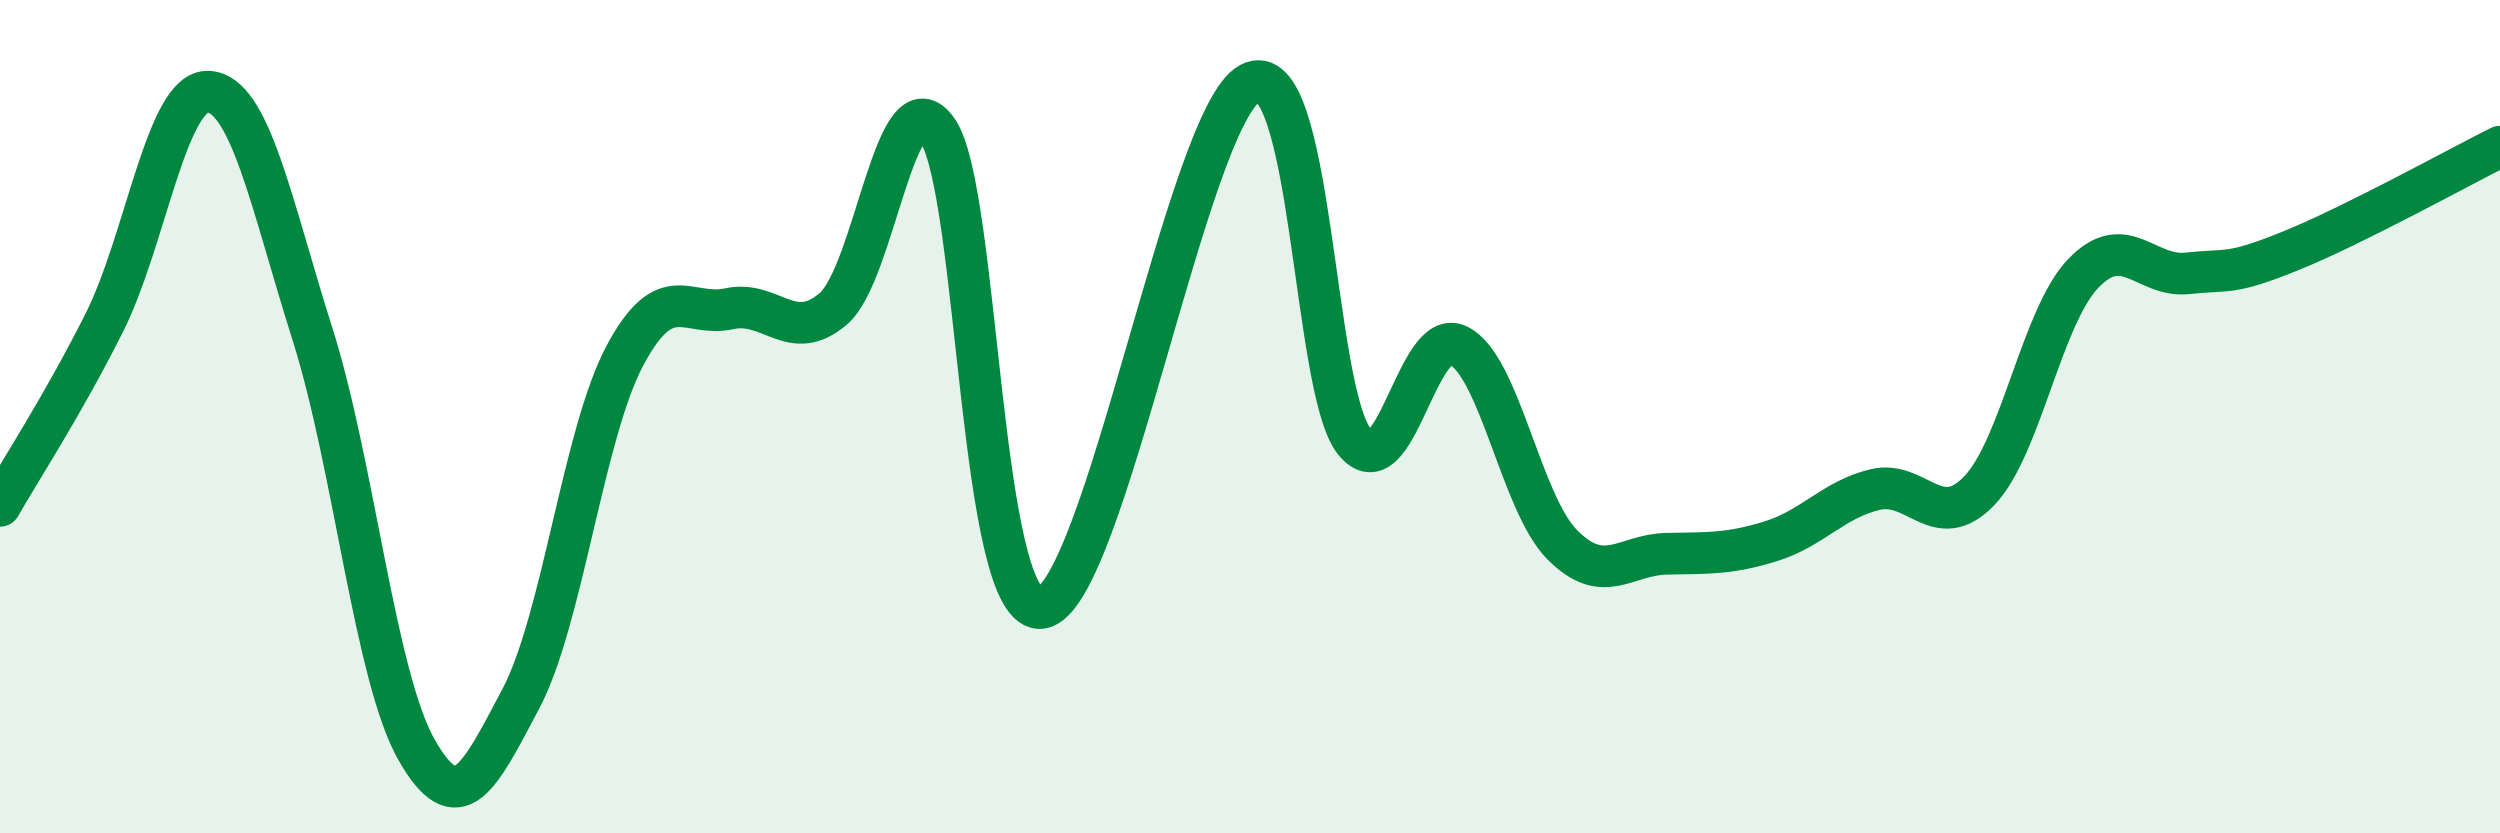
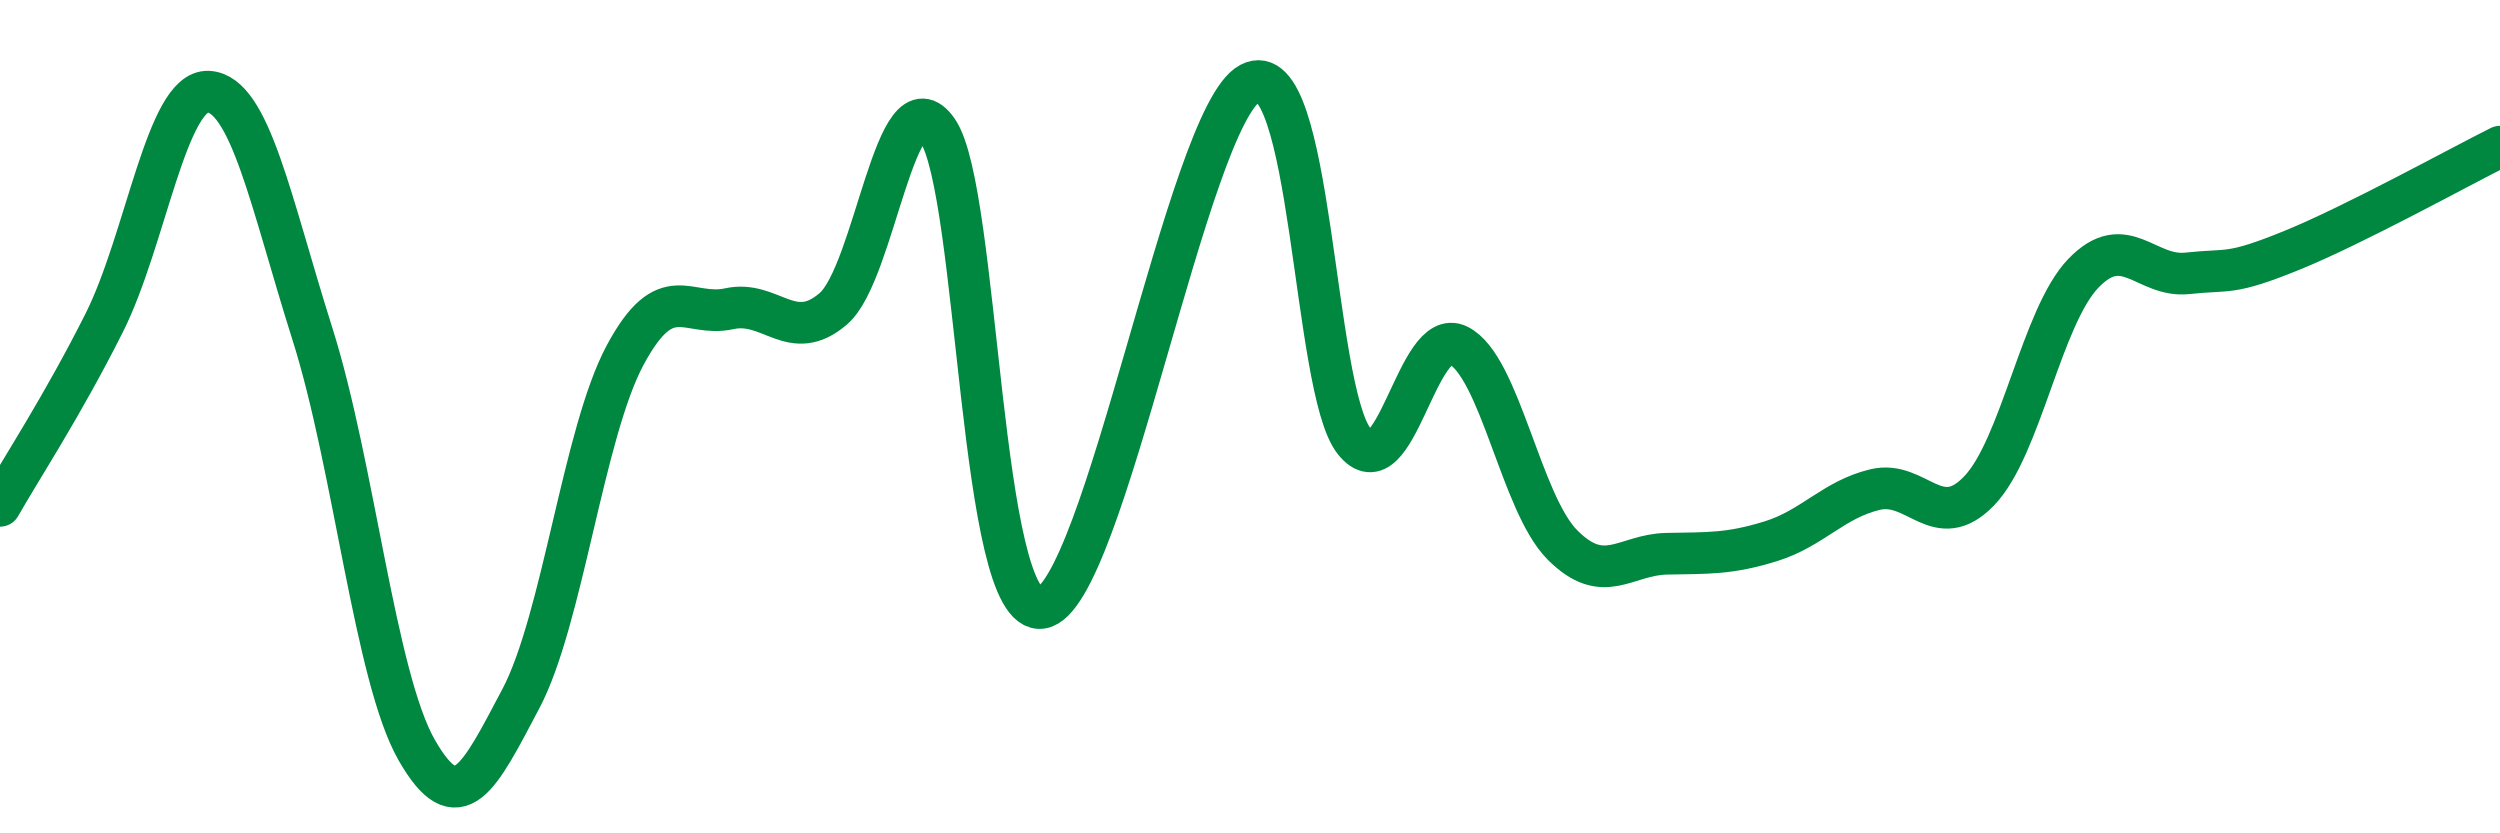
<svg xmlns="http://www.w3.org/2000/svg" width="60" height="20" viewBox="0 0 60 20">
-   <path d="M 0,12.14 C 0.5,11.26 1.5,9.74 2.5,7.75 C 3.5,5.76 4,2.15 5,2.2 C 6,2.25 6.5,4.86 7.5,8.02 C 8.5,11.18 9,16.25 10,18 C 11,19.75 11.5,18.66 12.5,16.77 C 13.5,14.88 14,10.4 15,8.53 C 16,6.66 16.5,7.63 17.5,7.41 C 18.5,7.19 19,8.27 20,7.41 C 21,6.55 21.5,1.69 22.5,3.13 C 23.5,4.57 23.5,14.82 25,14.59 C 26.5,14.36 28.5,2.8 30,2 C 31.5,1.2 31.5,9.33 32.5,10.59 C 33.5,11.85 34,7.79 35,8.29 C 36,8.79 36.5,12.08 37.5,13.08 C 38.5,14.08 39,13.31 40,13.29 C 41,13.27 41.5,13.3 42.5,12.99 C 43.5,12.68 44,11.99 45,11.75 C 46,11.51 46.5,12.82 47.5,11.78 C 48.5,10.74 49,7.6 50,6.56 C 51,5.52 51.5,6.67 52.5,6.56 C 53.5,6.45 53.5,6.62 55,6.01 C 56.5,5.4 59,4.02 60,3.52L60 20L0 20Z" fill="#008740" opacity="0.1" stroke-linecap="round" stroke-linejoin="round" />
  <path d="M 0,12.14 C 0.5,11.26 1.5,9.74 2.5,7.75 C 3.5,5.76 4,2.15 5,2.2 C 6,2.25 6.5,4.86 7.5,8.02 C 8.5,11.18 9,16.25 10,18 C 11,19.75 11.5,18.66 12.5,16.77 C 13.5,14.88 14,10.4 15,8.53 C 16,6.66 16.5,7.63 17.5,7.41 C 18.5,7.19 19,8.27 20,7.41 C 21,6.55 21.5,1.69 22.5,3.13 C 23.5,4.57 23.5,14.82 25,14.59 C 26.5,14.36 28.5,2.8 30,2 C 31.5,1.2 31.5,9.33 32.5,10.59 C 33.5,11.85 34,7.79 35,8.29 C 36,8.79 36.5,12.08 37.5,13.08 C 38.5,14.08 39,13.31 40,13.29 C 41,13.27 41.5,13.3 42.5,12.99 C 43.5,12.68 44,11.99 45,11.75 C 46,11.51 46.5,12.82 47.5,11.78 C 48.5,10.74 49,7.6 50,6.56 C 51,5.52 51.5,6.67 52.5,6.56 C 53.5,6.45 53.5,6.62 55,6.01 C 56.5,5.4 59,4.02 60,3.52" stroke="#008740" stroke-width="1" fill="none" stroke-linecap="round" stroke-linejoin="round" />
</svg>